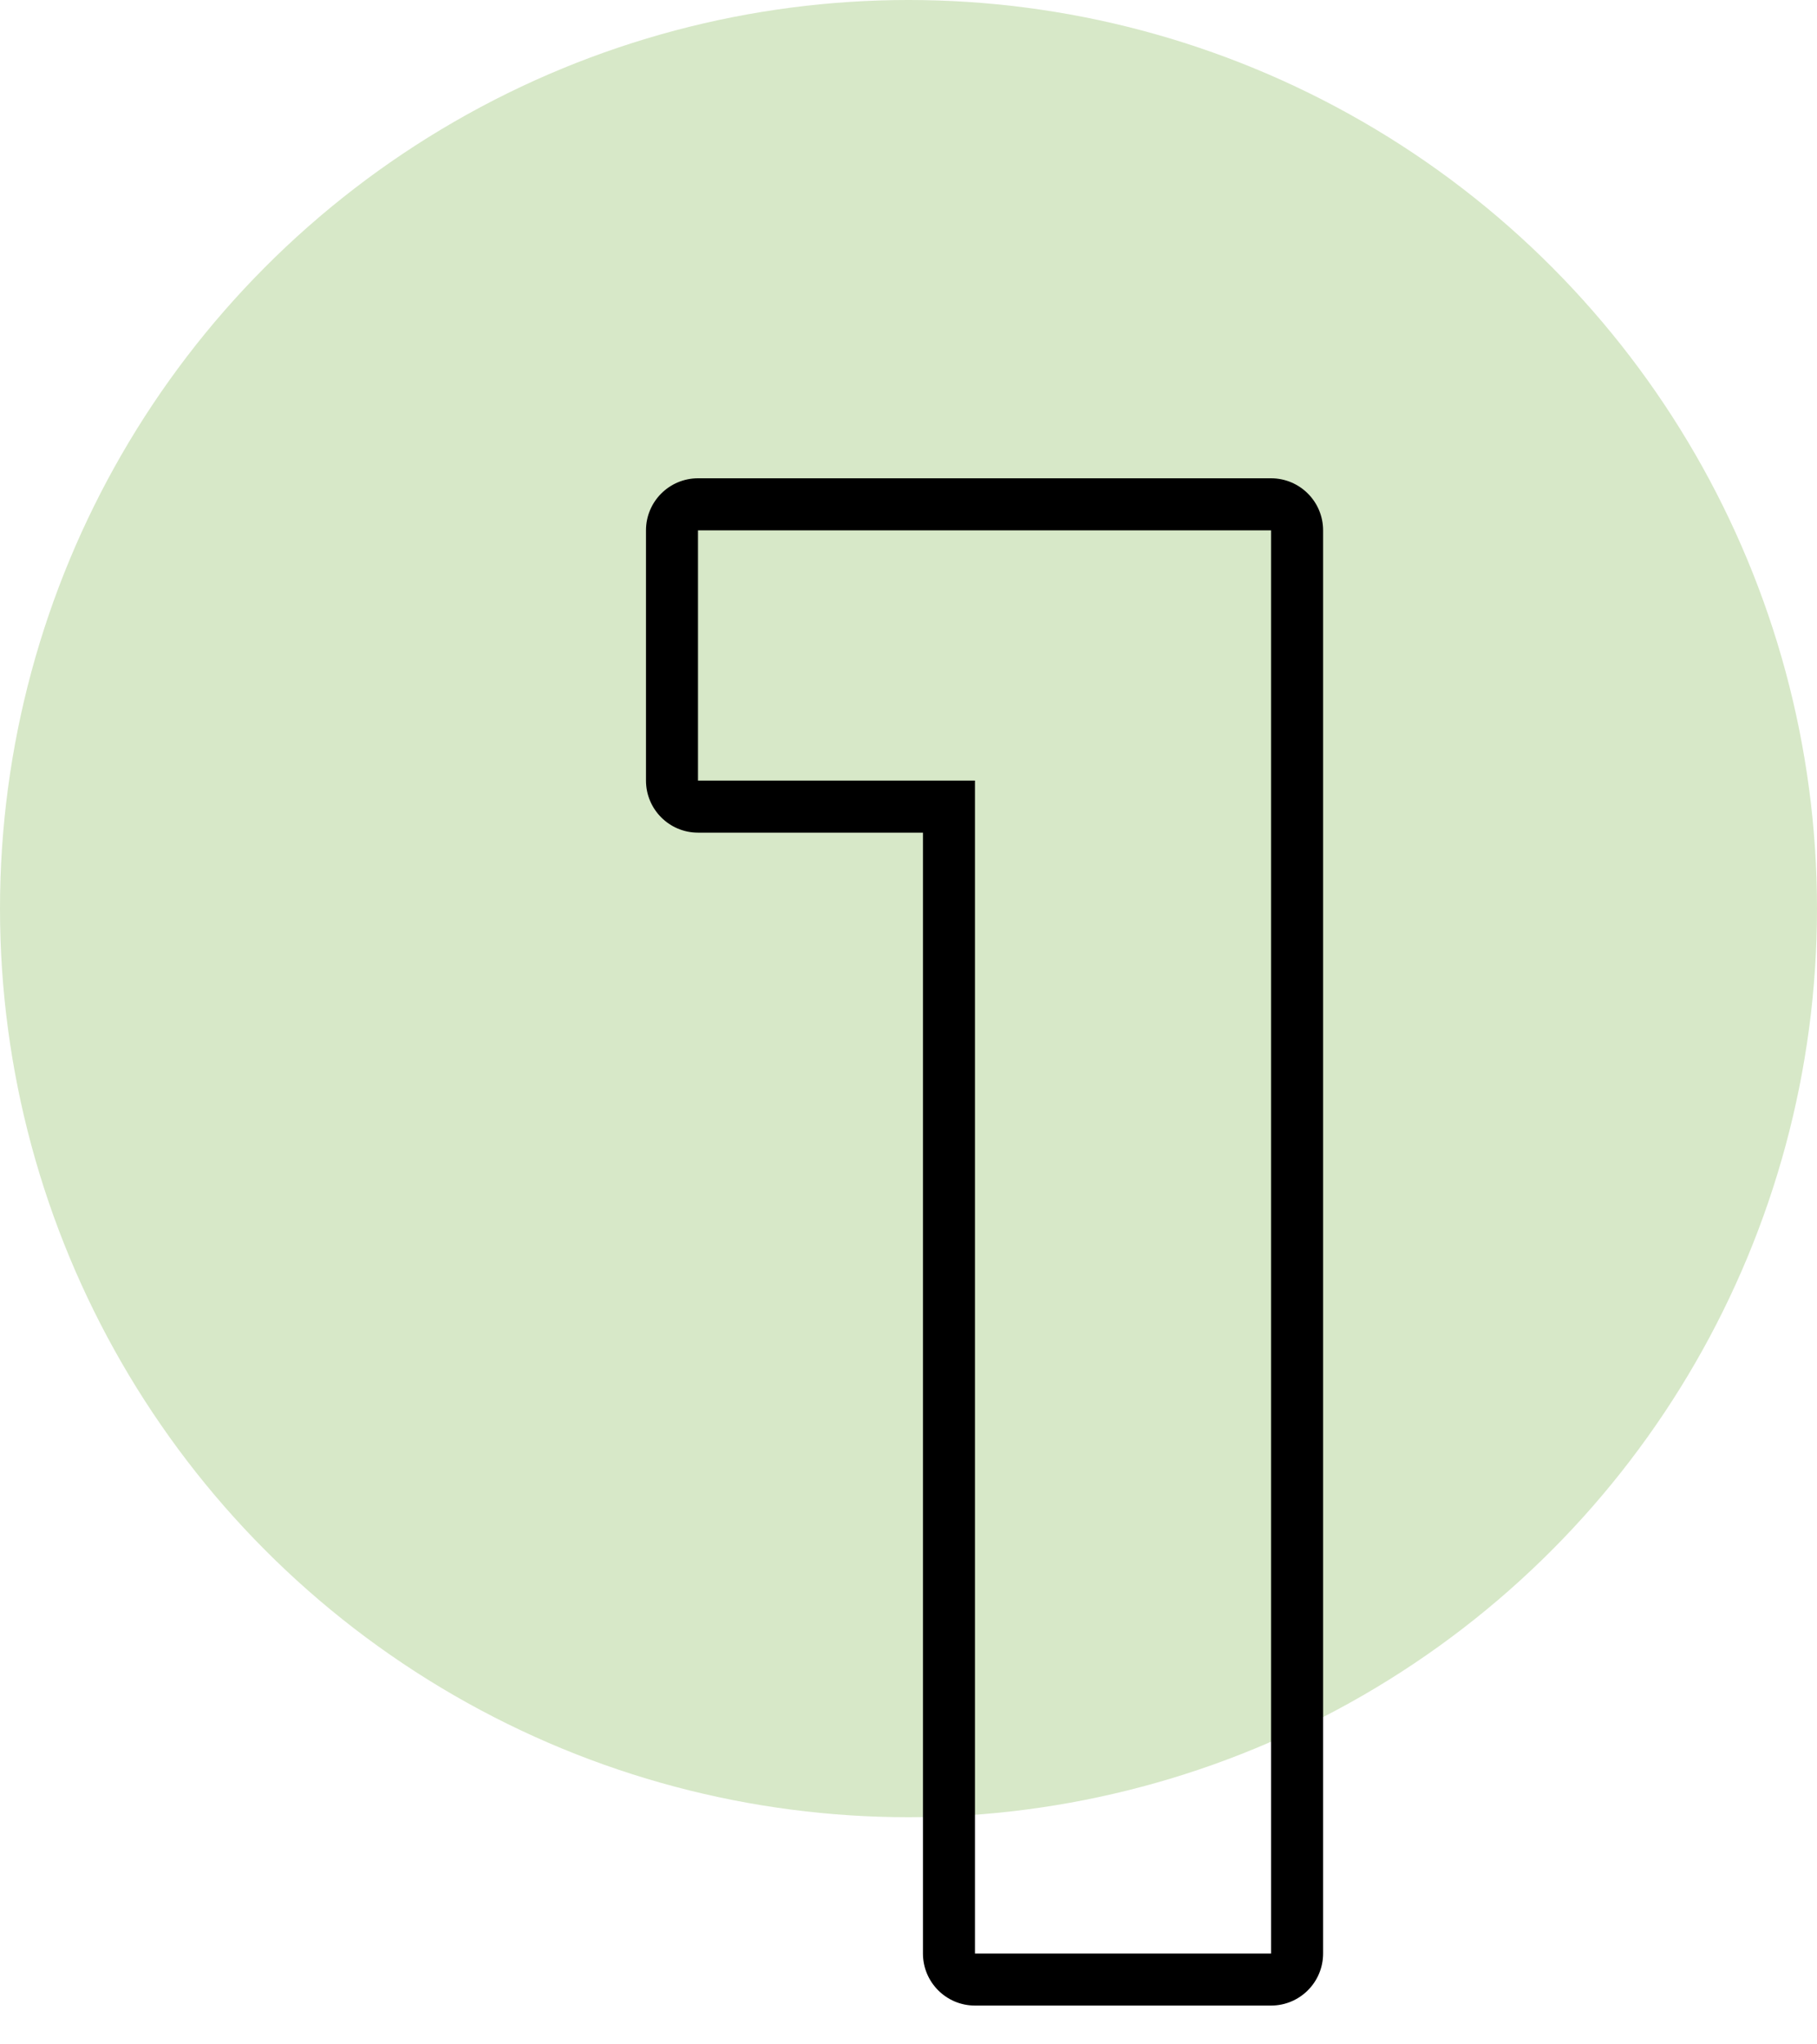
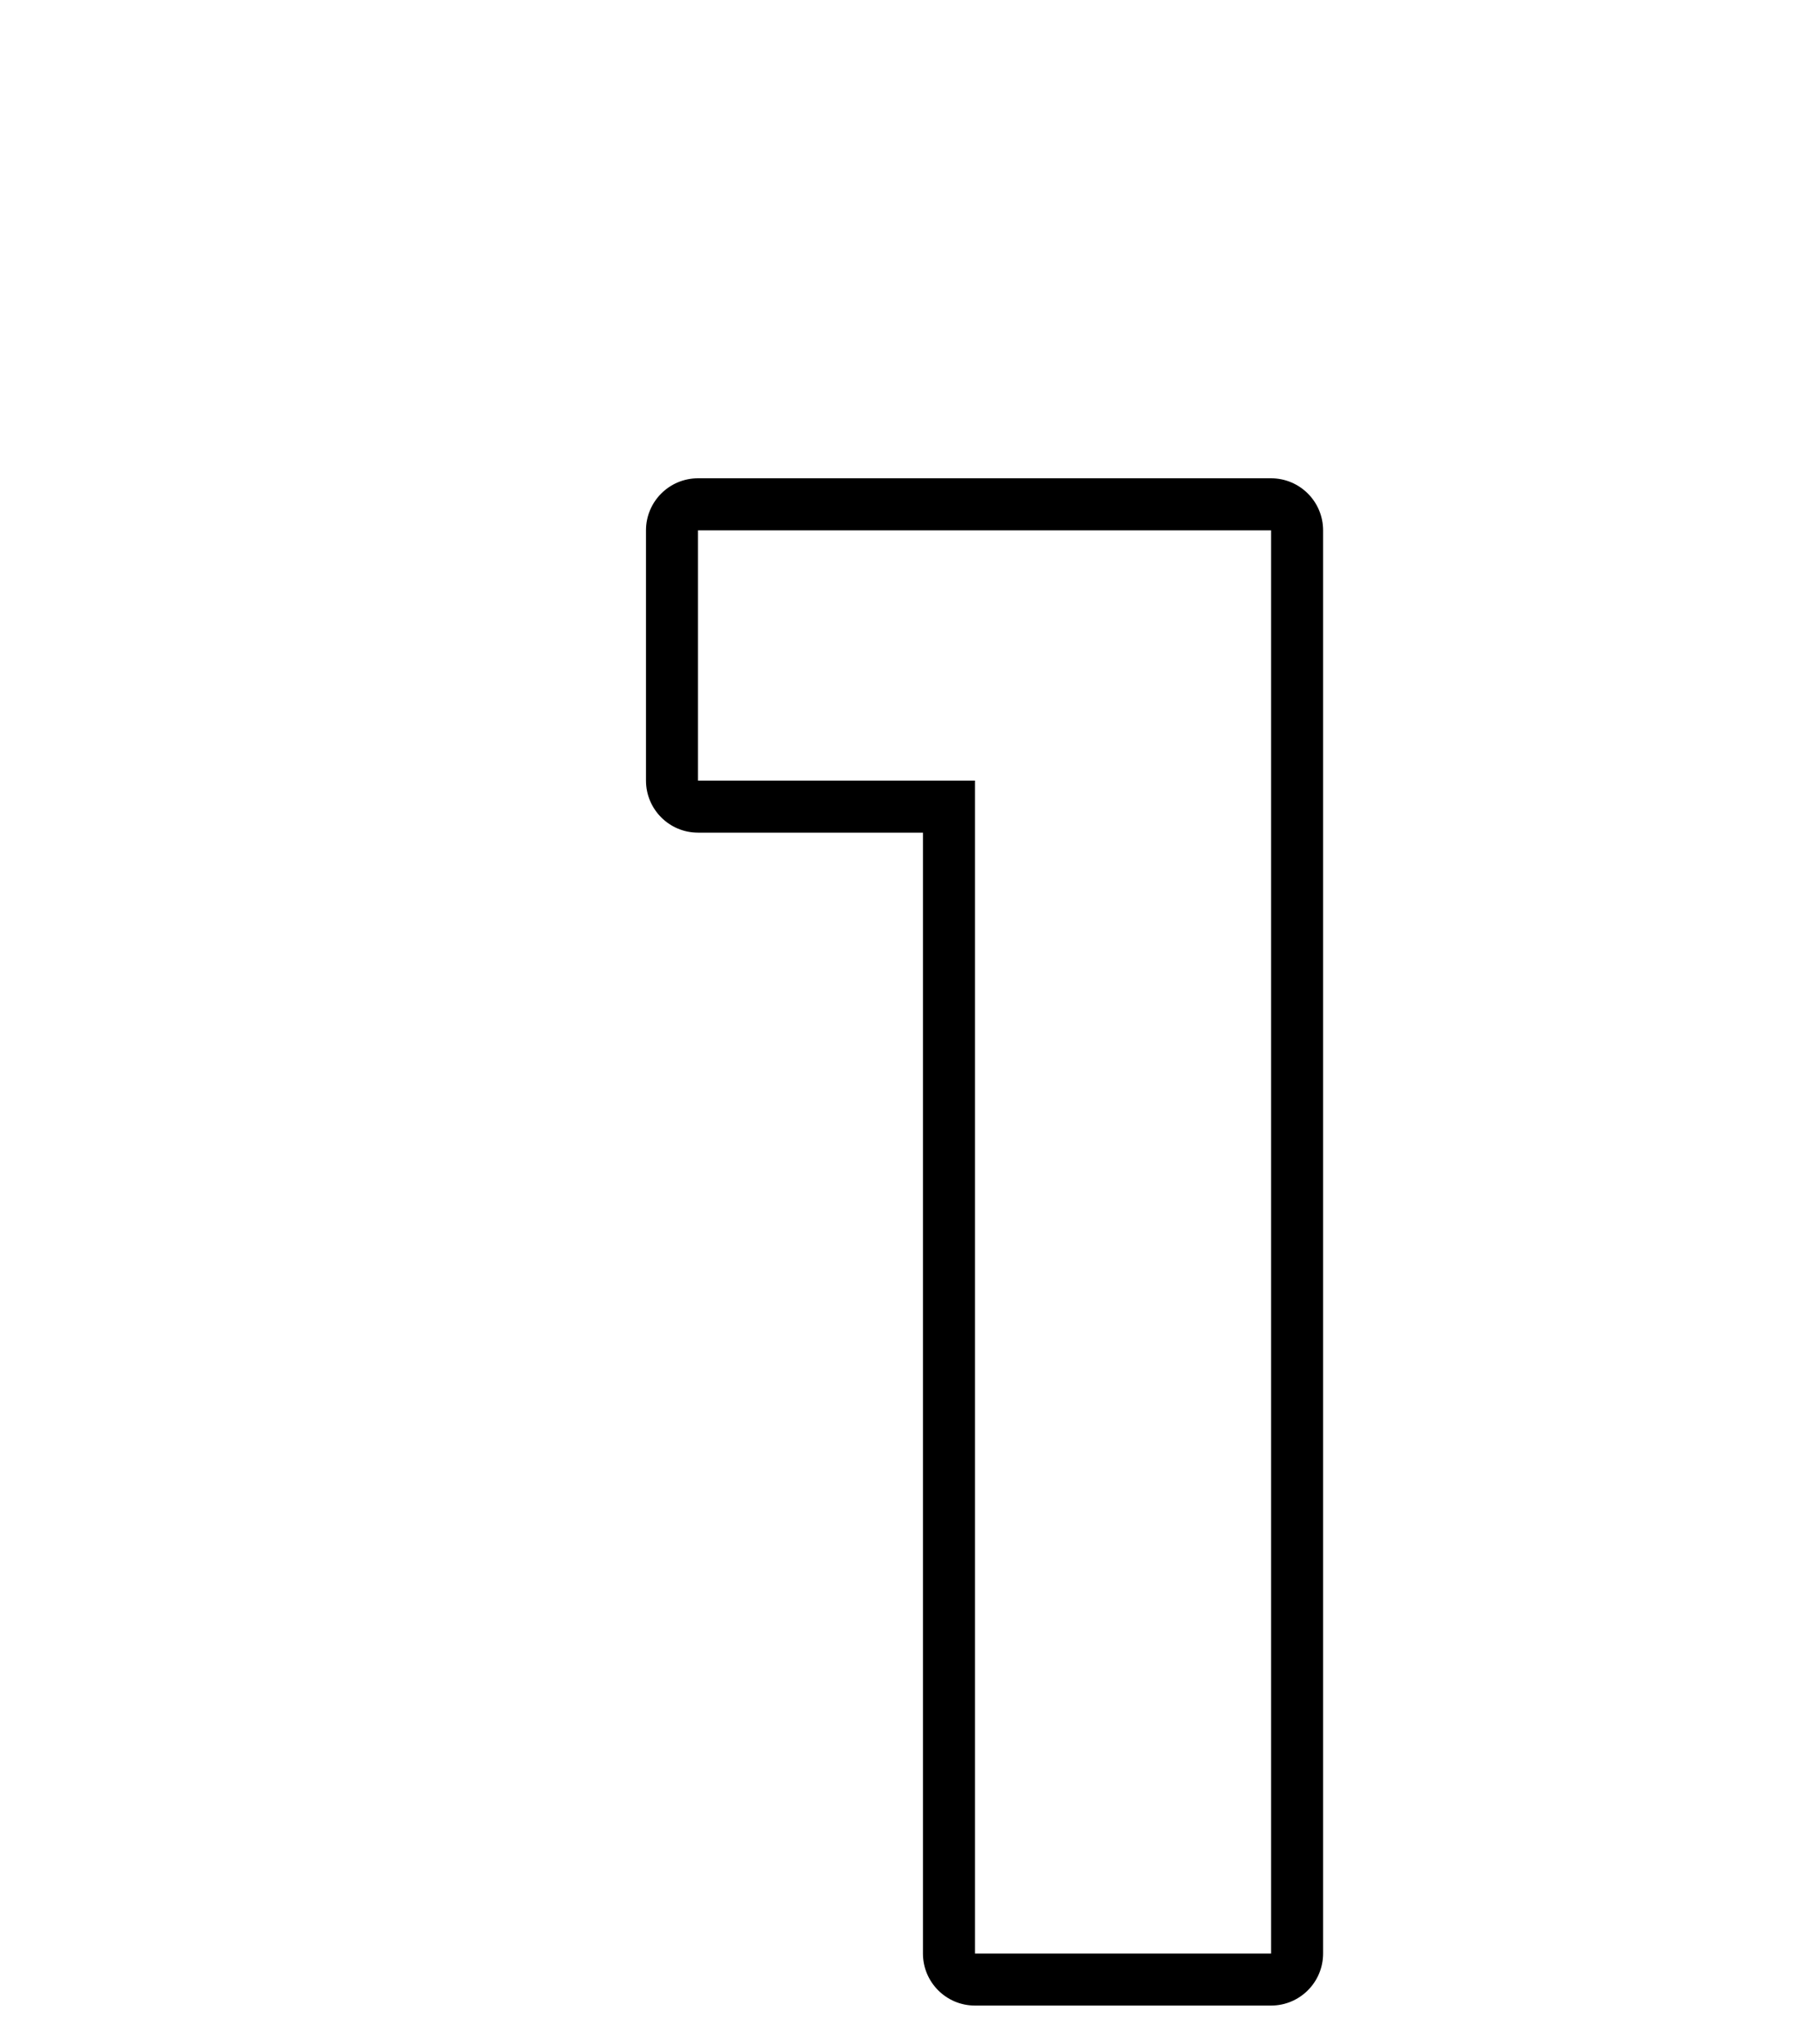
<svg xmlns="http://www.w3.org/2000/svg" width="40" height="45" viewBox="0 0 40 45" fill="none">
-   <circle cx="20" cy="20" r="20" fill="#D7E8C8" />
  <path fill-rule="evenodd" clip-rule="evenodd" d="M21.463 44.146C20.831 44.146 20.318 43.633 20.318 43V18.328H15.366C14.734 18.328 14.221 17.815 14.221 17.182V11.674C14.221 11.041 14.734 10.528 15.366 10.528H27.981C28.614 10.528 29.127 11.041 29.127 11.674V43C29.127 43.633 28.614 44.146 27.981 44.146H21.463ZM21.463 17.182V43H27.981V11.674H15.366V17.182H21.463Z" fill="black" />
</svg>